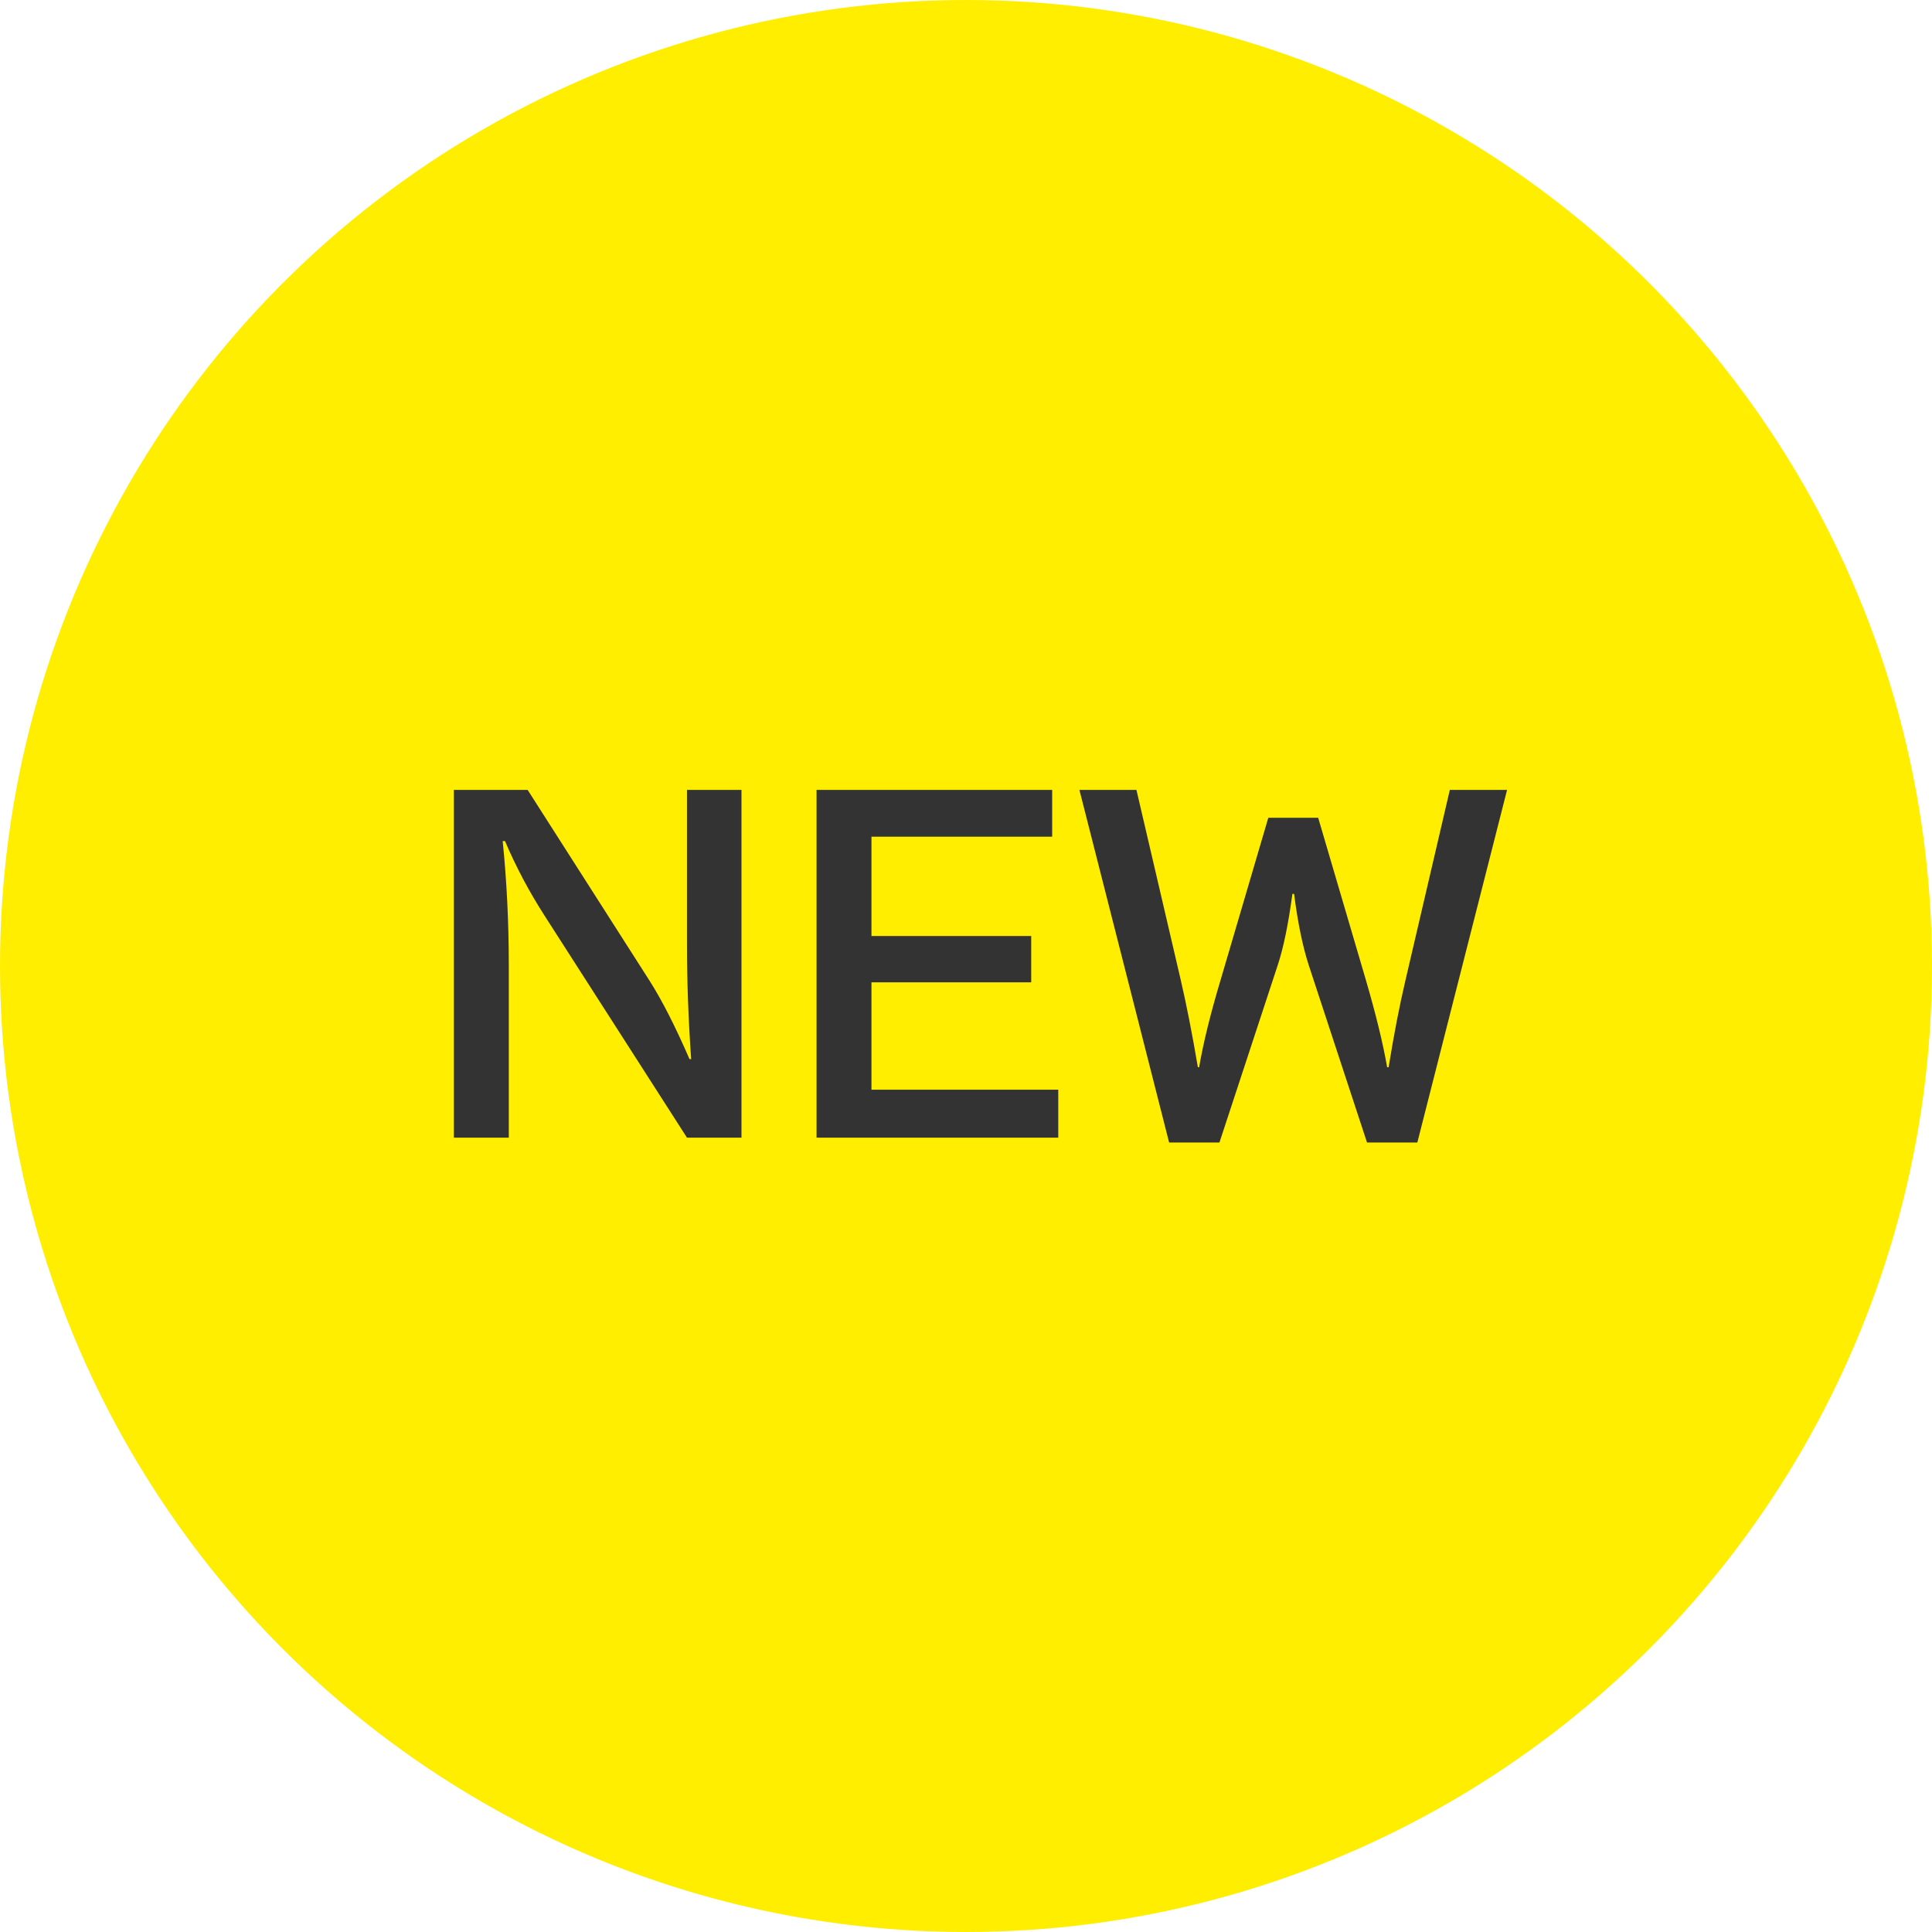
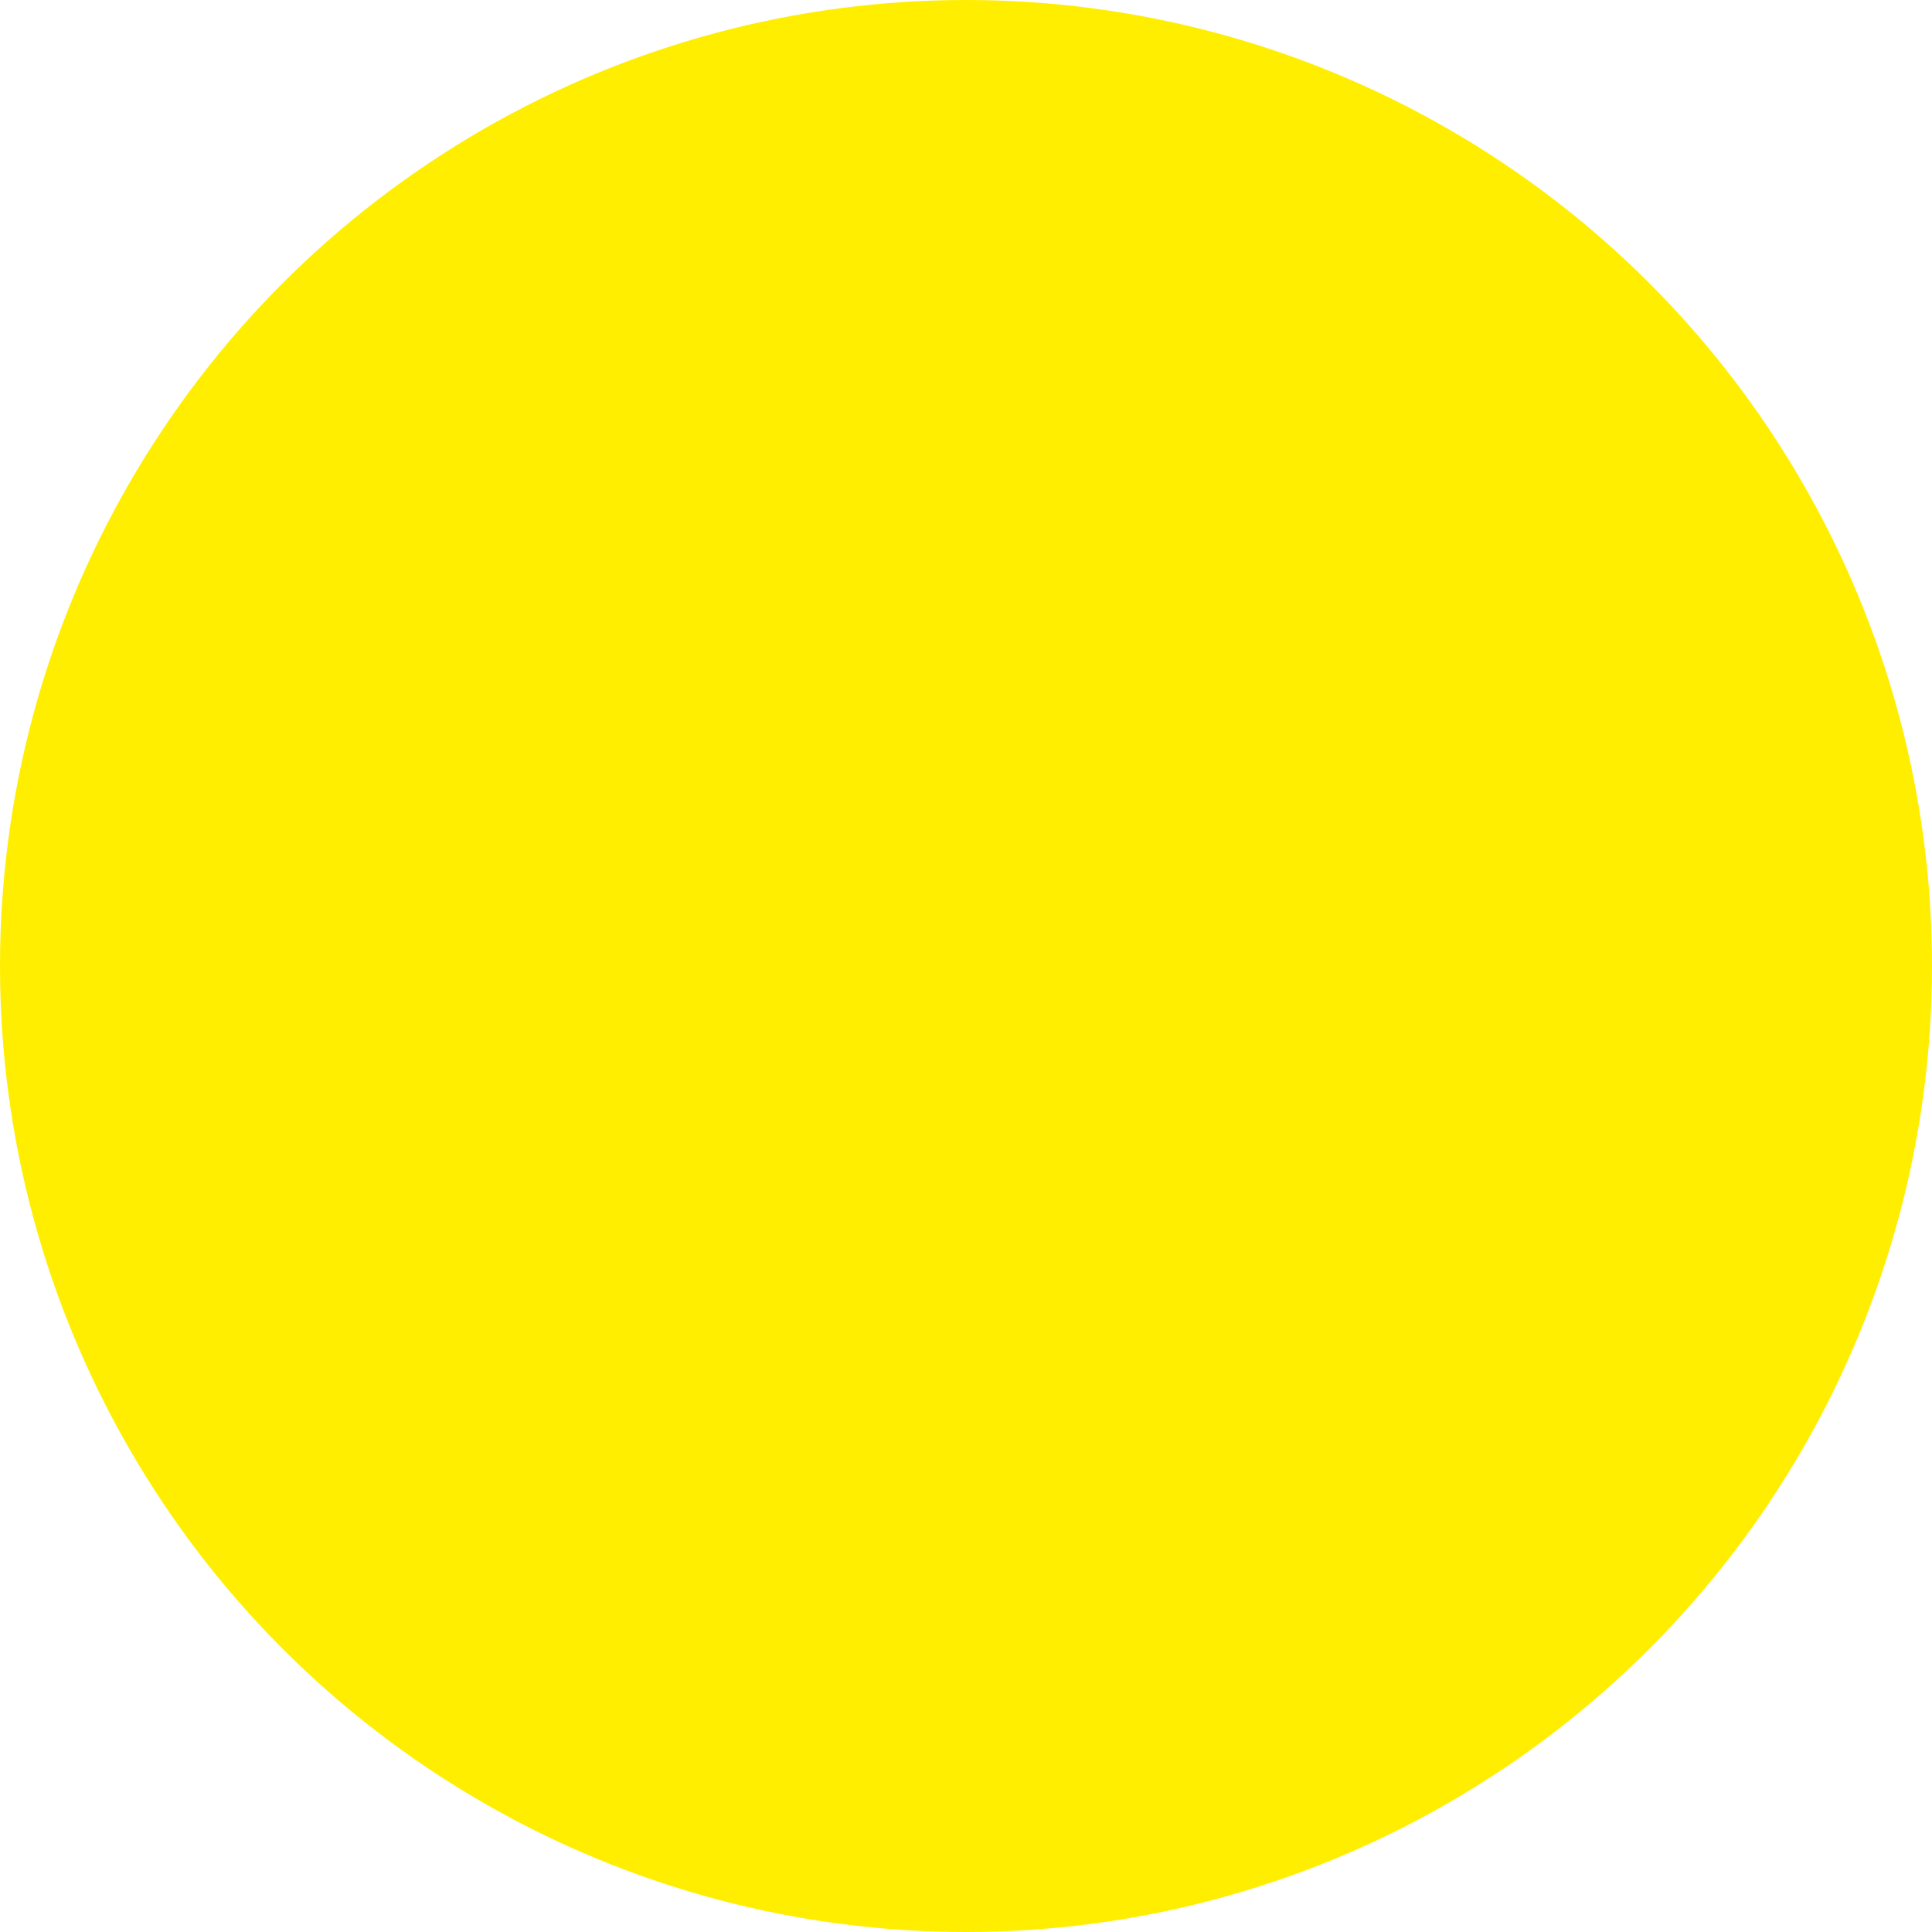
<svg xmlns="http://www.w3.org/2000/svg" width="72" height="72" viewBox="0 0 72 72" fill="none">
  <circle cx="36" cy="36" r="36" fill="#FFEE00" />
-   <path d="M16.914 29.438H19.664L24.211 36.555C24.674 37.284 25.169 38.255 25.695 39.469H25.758C25.654 38.005 25.602 36.581 25.602 35.195V29.438H27.633V42.398H25.602L20.305 34.141C19.721 33.234 19.227 32.302 18.82 31.344H18.734C18.885 32.839 18.961 34.375 18.961 35.953V42.398H16.914V29.438ZM30.43 29.438H39.211V31.18H32.477V34.883H38.43V36.609H32.477V40.609H39.438V42.398H30.43V29.438ZM56.164 29.438L52.82 42.578H50.945L48.773 35.969C48.55 35.286 48.367 34.401 48.227 33.312H48.164C48.013 34.438 47.831 35.323 47.617 35.969L45.445 42.578H43.57L40.227 29.438H42.352L44 36.508C44.219 37.45 44.432 38.539 44.641 39.773H44.688C44.844 38.862 45.112 37.773 45.492 36.508L47.266 30.477H49.125L50.898 36.508C51.273 37.789 51.539 38.878 51.695 39.773H51.75C51.948 38.544 52.159 37.456 52.383 36.508L54.031 29.438H56.164Z" fill="#333333" />
</svg>